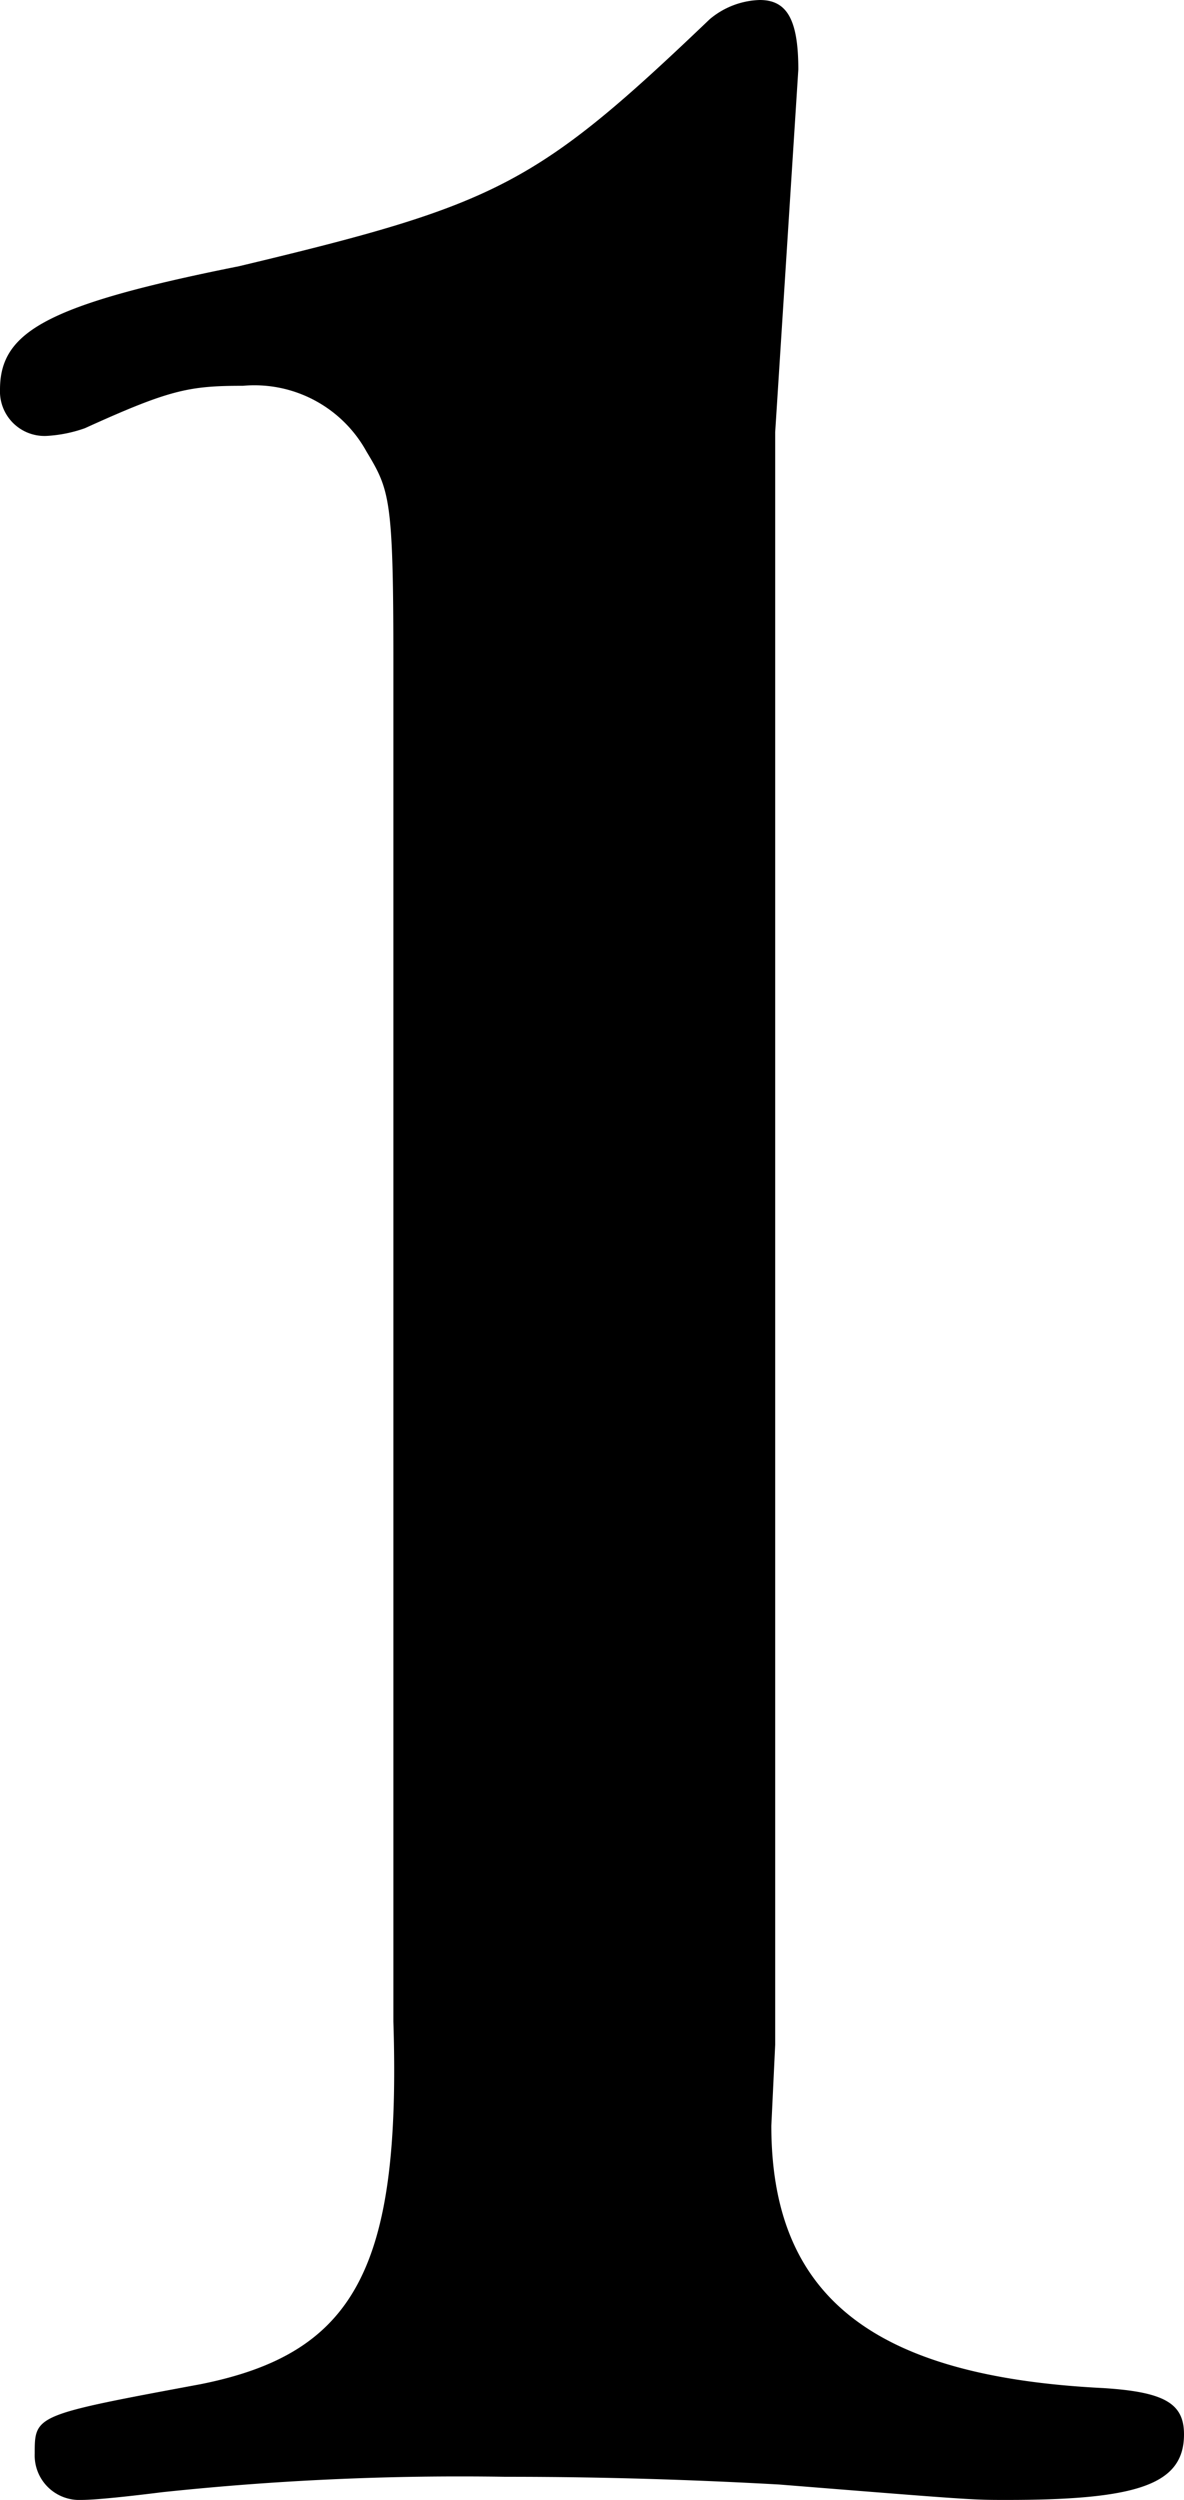
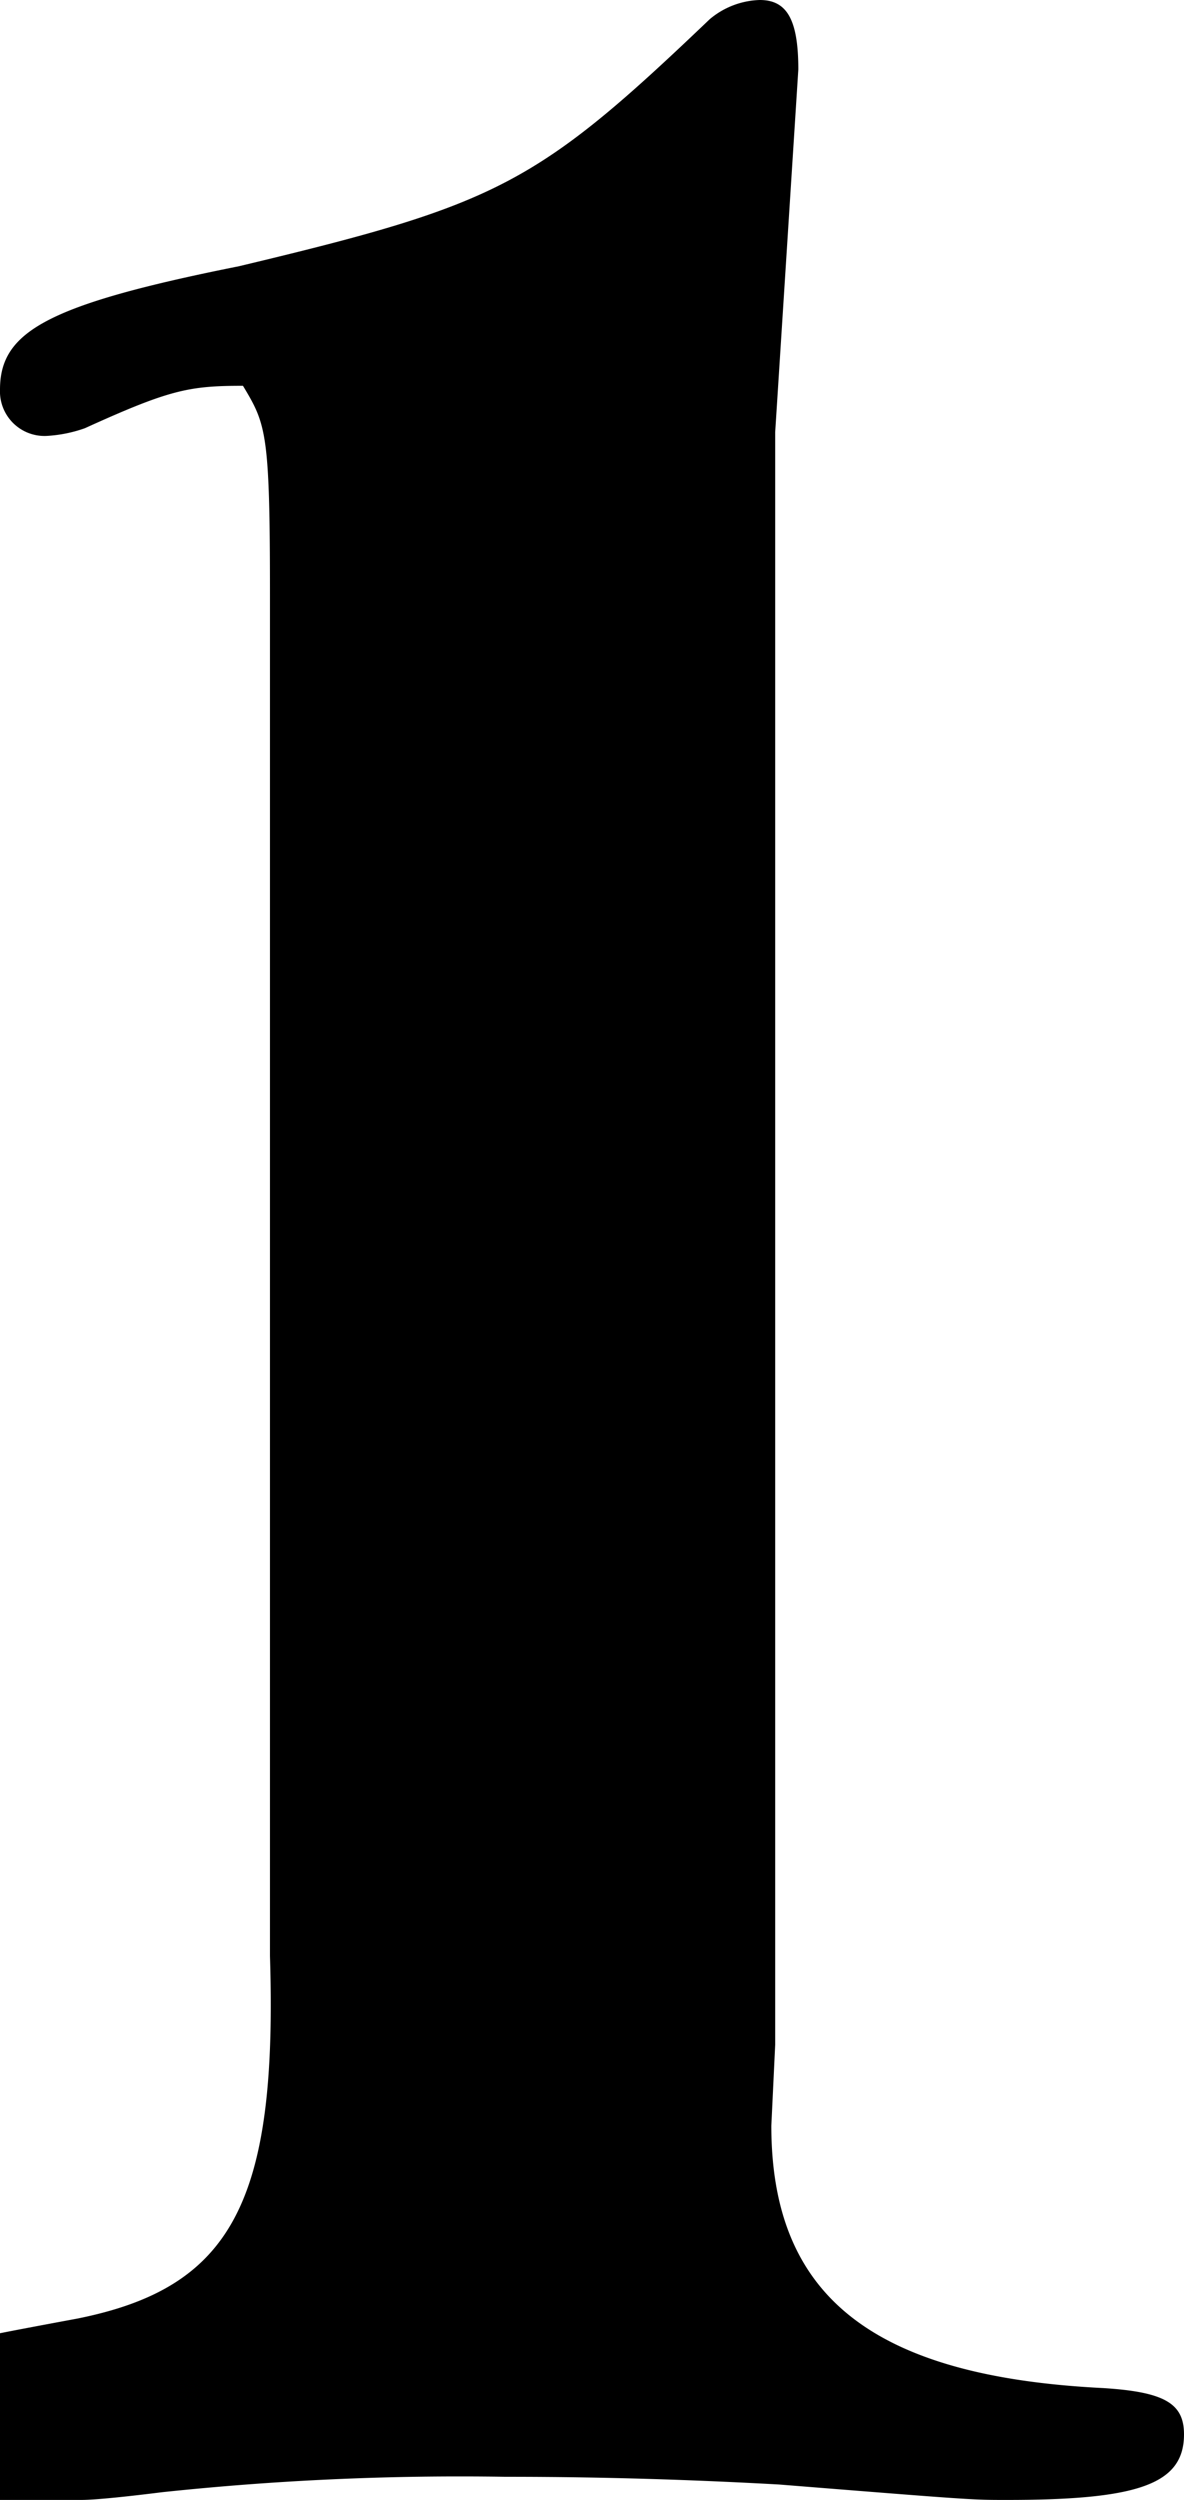
<svg xmlns="http://www.w3.org/2000/svg" width="30.7" height="64.8" viewBox="0 0 30.7 64.8">
-   <path id="パス_219" data-name="パス 219" d="M6.6-53.3l.6-9.4c0-1.3-.3-1.8-1-1.8a2.106,2.106,0,0,0-1.3.5C.4-59.7-.6-59.2-7.3-57.6c-5,1-6.2,1.7-6.2,3.2a1.155,1.155,0,0,0,1.2,1.2,3.553,3.553,0,0,0,1-.2c2.2-1,2.7-1.1,4.1-1.1A3.317,3.317,0,0,1-4-52.8c.6,1,.7,1.2.7,5.4v35.3c.2,6.4-1,8.6-5,9.4-4.3.8-4.3.8-4.3,1.8A1.155,1.155,0,0,0-11.4.3c.4,0,1.3-.1,2.1-.2A73.092,73.092,0,0,1-.4-.3c2.9,0,5.3.1,7.1.2,5,.4,5,.4,5.9.4,3.4,0,4.6-.4,4.6-1.7,0-.8-.5-1.1-2.1-1.2C9.1-2.9,6.5-5,6.5-9.4l.1-2.1Z" transform="translate(13.5 64.5)" />
+   <path id="パス_219" data-name="パス 219" d="M6.6-53.3l.6-9.4c0-1.3-.3-1.8-1-1.8a2.106,2.106,0,0,0-1.3.5C.4-59.7-.6-59.2-7.3-57.6c-5,1-6.2,1.7-6.2,3.2a1.155,1.155,0,0,0,1.2,1.2,3.553,3.553,0,0,0,1-.2c2.2-1,2.7-1.1,4.1-1.1c.6,1,.7,1.2.7,5.4v35.3c.2,6.4-1,8.6-5,9.4-4.3.8-4.3.8-4.3,1.8A1.155,1.155,0,0,0-11.4.3c.4,0,1.3-.1,2.1-.2A73.092,73.092,0,0,1-.4-.3c2.9,0,5.3.1,7.1.2,5,.4,5,.4,5.9.4,3.4,0,4.6-.4,4.6-1.7,0-.8-.5-1.1-2.1-1.2C9.1-2.9,6.5-5,6.5-9.4l.1-2.1Z" transform="translate(13.5 64.5)" />
</svg>